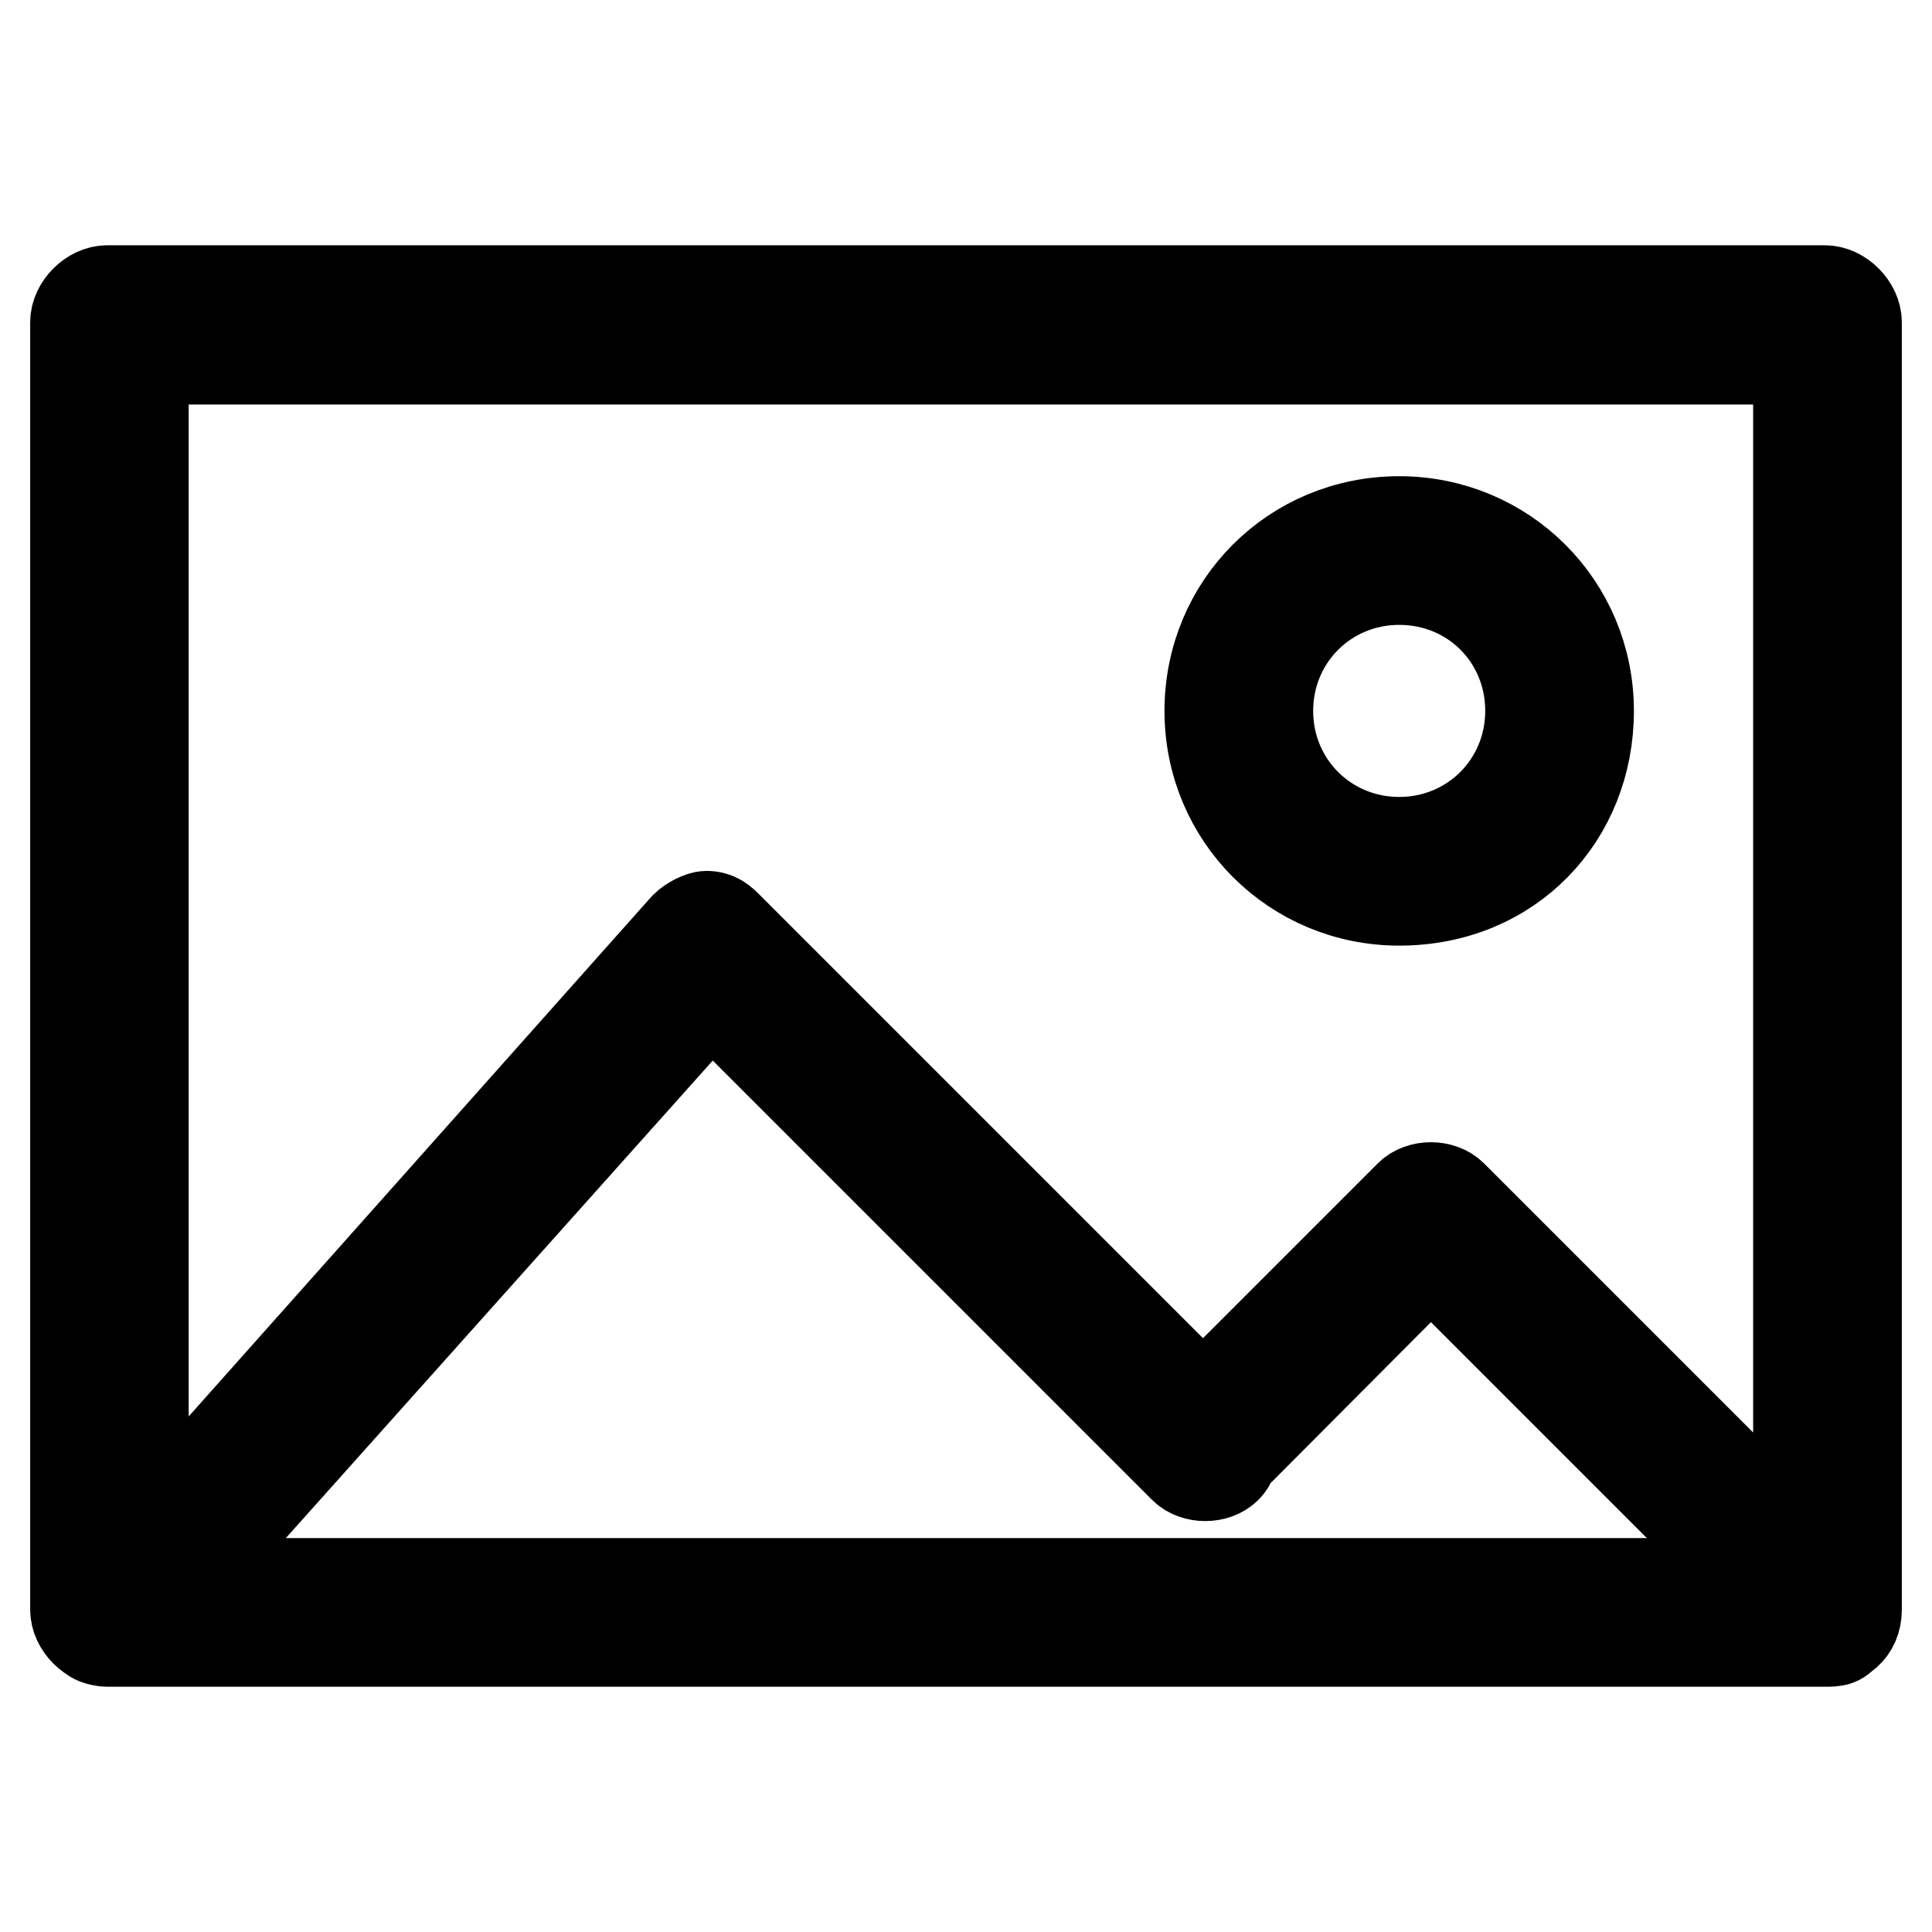
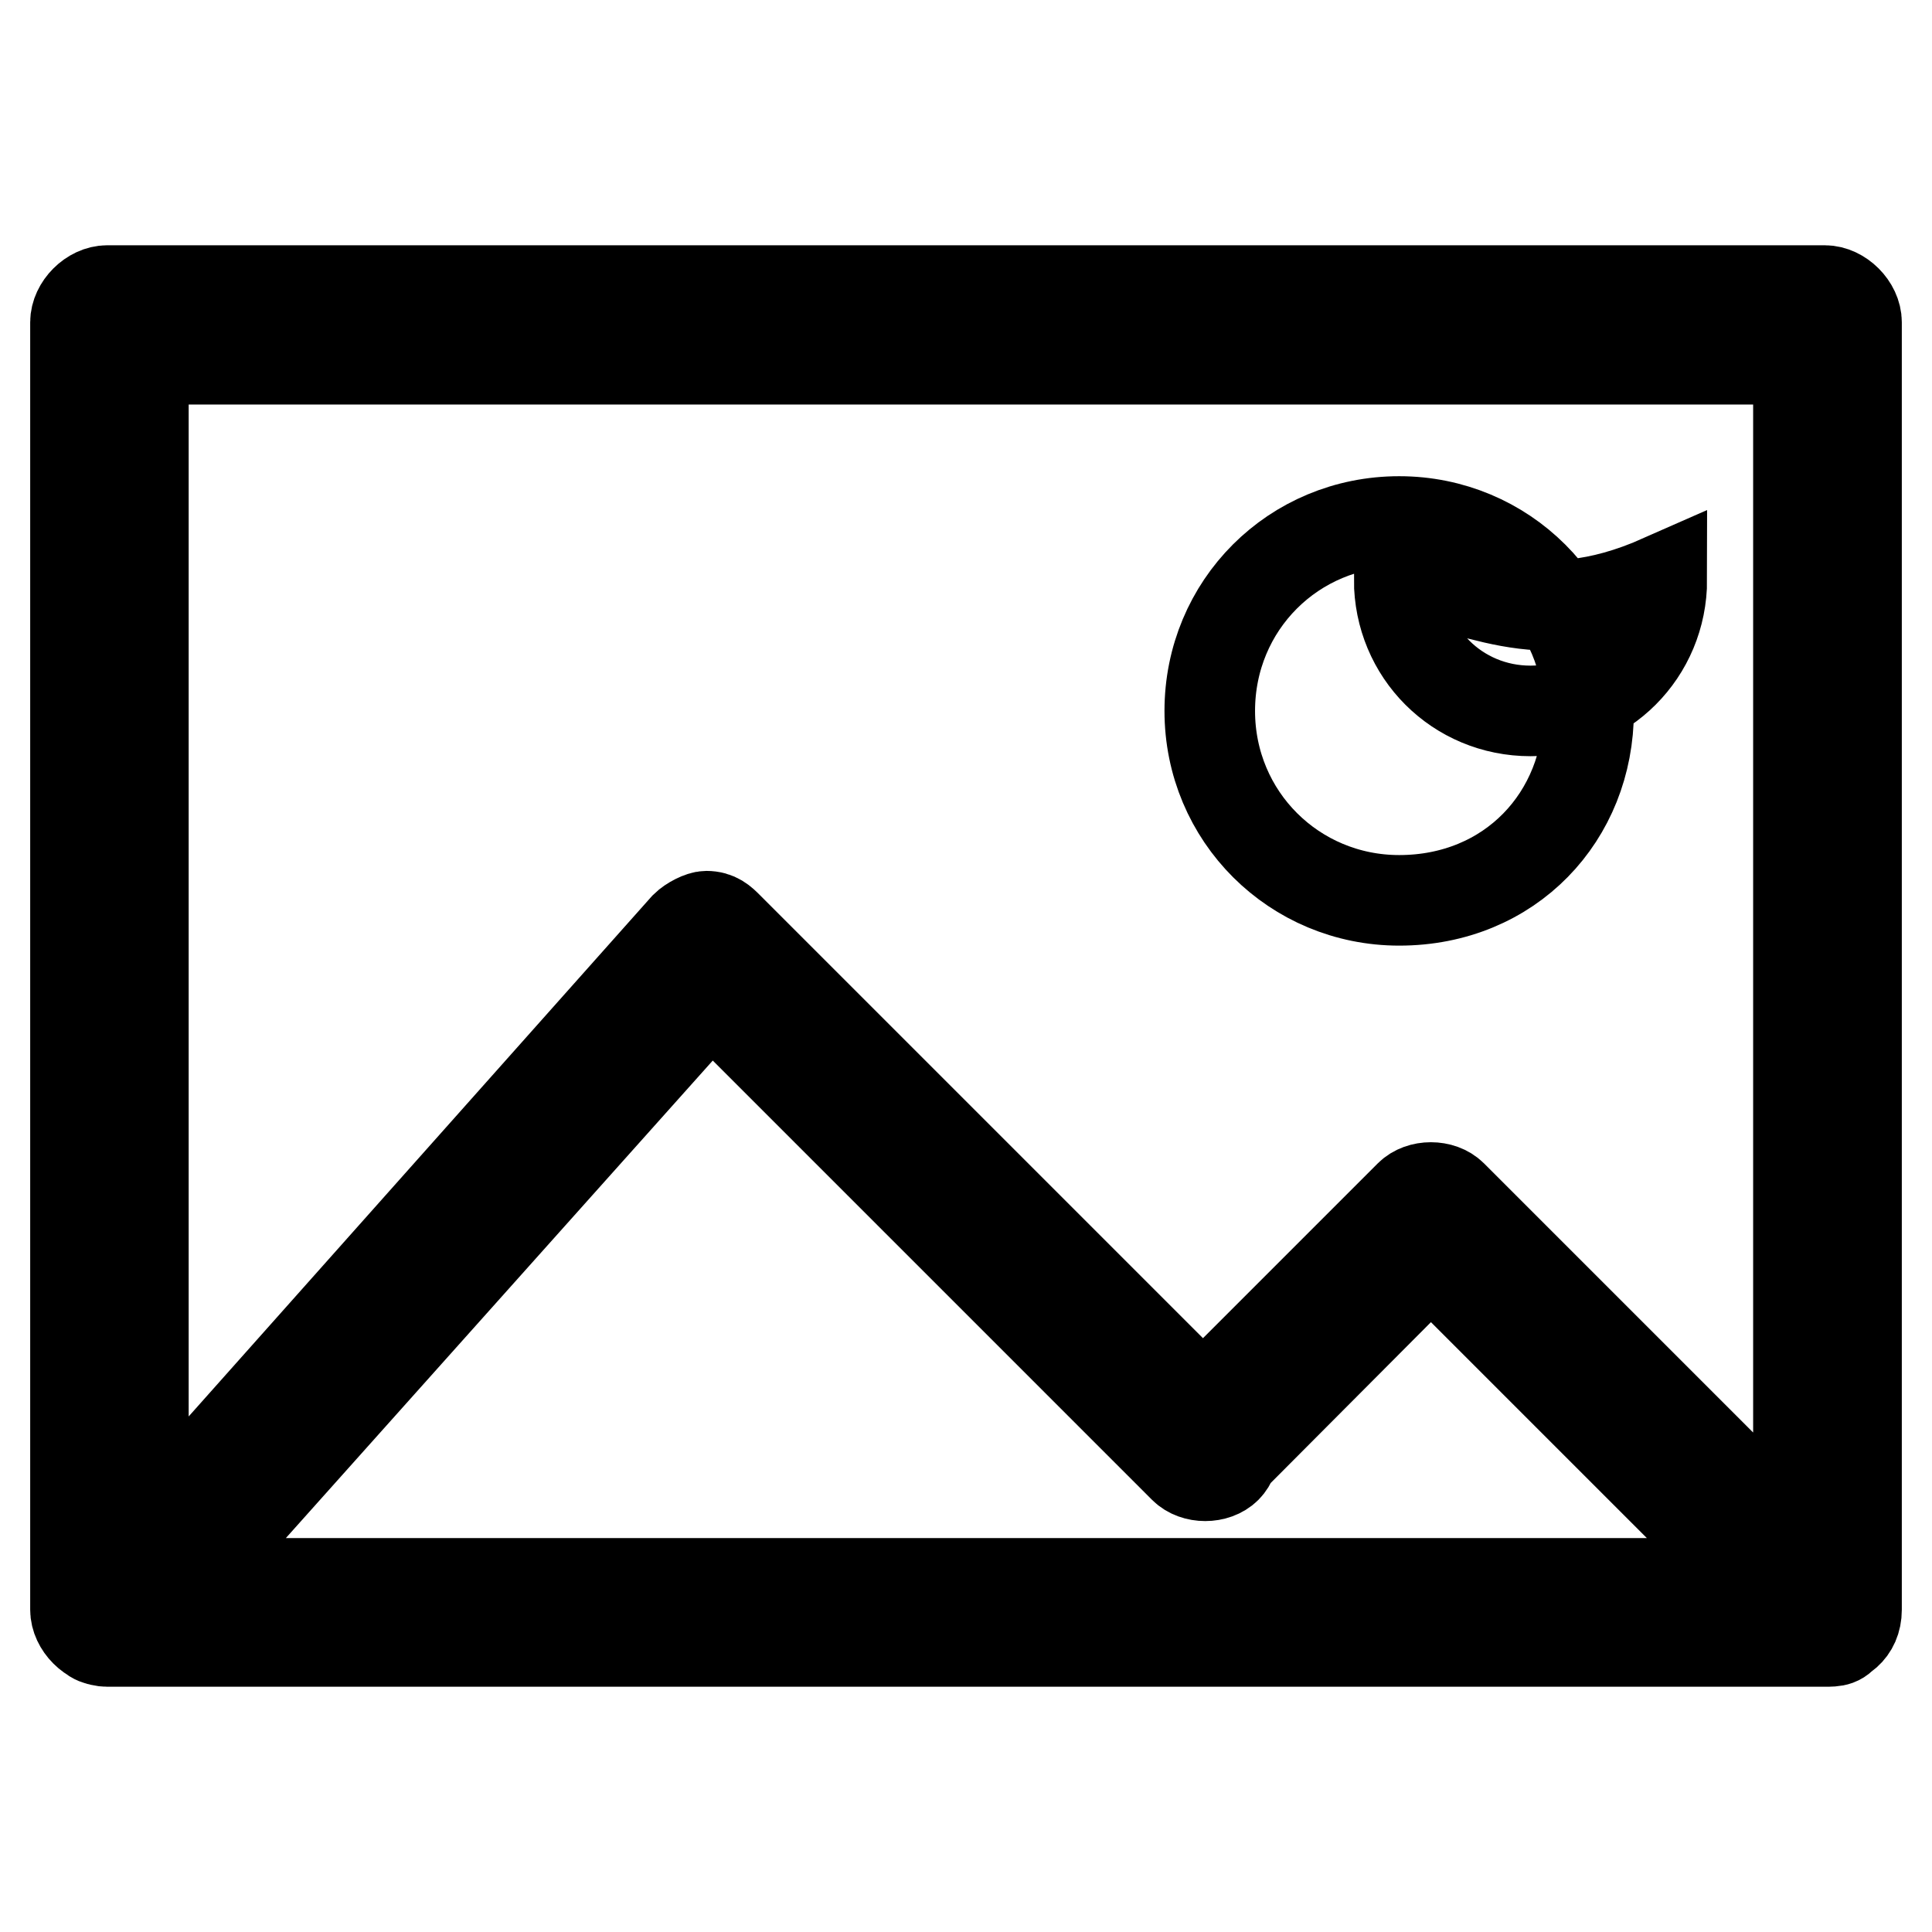
<svg xmlns="http://www.w3.org/2000/svg" version="1.1" x="0px" y="0px" viewBox="0 0 256 256" enable-background="new 0 0 256 256" xml:space="preserve">
  <g>
-     <path stroke-width="12" fill-opacity="0" stroke="#000000" d="M241.8,217.5H14.2c-2.1,0-4.2-2.1-4.2-4.2V42.7c0-2.1,2.1-4.2,4.2-4.2h227.6c2.1,0,4.2,2.1,4.2,4.2v170.6 C246,216.1,243.9,217.5,241.8,217.5z M19,209.8h219.3V47.6H19V209.8z M14.9,217.5c-0.7,0-2.1,0-2.8-0.7c-1.4-1.4-2.1-4.2,0-5.6 l78.7-88.4c0.7-0.7,2.1-1.4,2.8-1.4c1.4,0,2.1,0.7,2.8,1.4l66.1,66.1c1.4,1.4,1.4,4.2,0,5.6c-1.4,1.4-4.2,1.4-5.6,0l-62.7-62.7 l-75.9,84.9C17,217.5,15.6,217.5,14.9,217.5z M241.8,217.5c-0.7,0-2.1-0.7-2.8-1.4l-49.4-49.4l-27.1,27.2c-1.4,1.4-4.2,1.4-5.6,0 c-1.4-1.4-1.4-4.2,0-5.6l29.9-29.9c1.4-1.4,4.2-1.4,5.6,0l52.2,52.2c1.4,1.4,1.4,4.2,0,5.6C243.9,217.5,243.2,217.5,241.8,217.5z  M185.4,119.3c-13.9,0-25.1-11.1-25.1-25.1s11.1-25.1,25.1-25.1c13.9,0,25.1,11.1,25.1,25.1S200.1,119.3,185.4,119.3z M185.4,76.8 c-9.7,0-17.4,7.7-17.4,17.4c0,9.7,7.7,17.4,17.4,17.4s17.4-7.7,17.4-17.4C202.8,84.5,195.2,76.8,185.4,76.8z" />
+     <path stroke-width="12" fill-opacity="0" stroke="#000000" d="M241.8,217.5H14.2c-2.1,0-4.2-2.1-4.2-4.2V42.7c0-2.1,2.1-4.2,4.2-4.2h227.6c2.1,0,4.2,2.1,4.2,4.2v170.6 C246,216.1,243.9,217.5,241.8,217.5z M19,209.8h219.3V47.6H19V209.8z M14.9,217.5c-0.7,0-2.1,0-2.8-0.7c-1.4-1.4-2.1-4.2,0-5.6 l78.7-88.4c0.7-0.7,2.1-1.4,2.8-1.4c1.4,0,2.1,0.7,2.8,1.4l66.1,66.1c1.4,1.4,1.4,4.2,0,5.6c-1.4,1.4-4.2,1.4-5.6,0l-62.7-62.7 l-75.9,84.9C17,217.5,15.6,217.5,14.9,217.5z M241.8,217.5c-0.7,0-2.1-0.7-2.8-1.4l-49.4-49.4l-27.1,27.2c-1.4,1.4-4.2,1.4-5.6,0 c-1.4-1.4-1.4-4.2,0-5.6l29.9-29.9c1.4-1.4,4.2-1.4,5.6,0l52.2,52.2c1.4,1.4,1.4,4.2,0,5.6C243.9,217.5,243.2,217.5,241.8,217.5z  M185.4,119.3c-13.9,0-25.1-11.1-25.1-25.1s11.1-25.1,25.1-25.1c13.9,0,25.1,11.1,25.1,25.1S200.1,119.3,185.4,119.3z M185.4,76.8 c0,9.7,7.7,17.4,17.4,17.4s17.4-7.7,17.4-17.4C202.8,84.5,195.2,76.8,185.4,76.8z" />
  </g>
</svg>